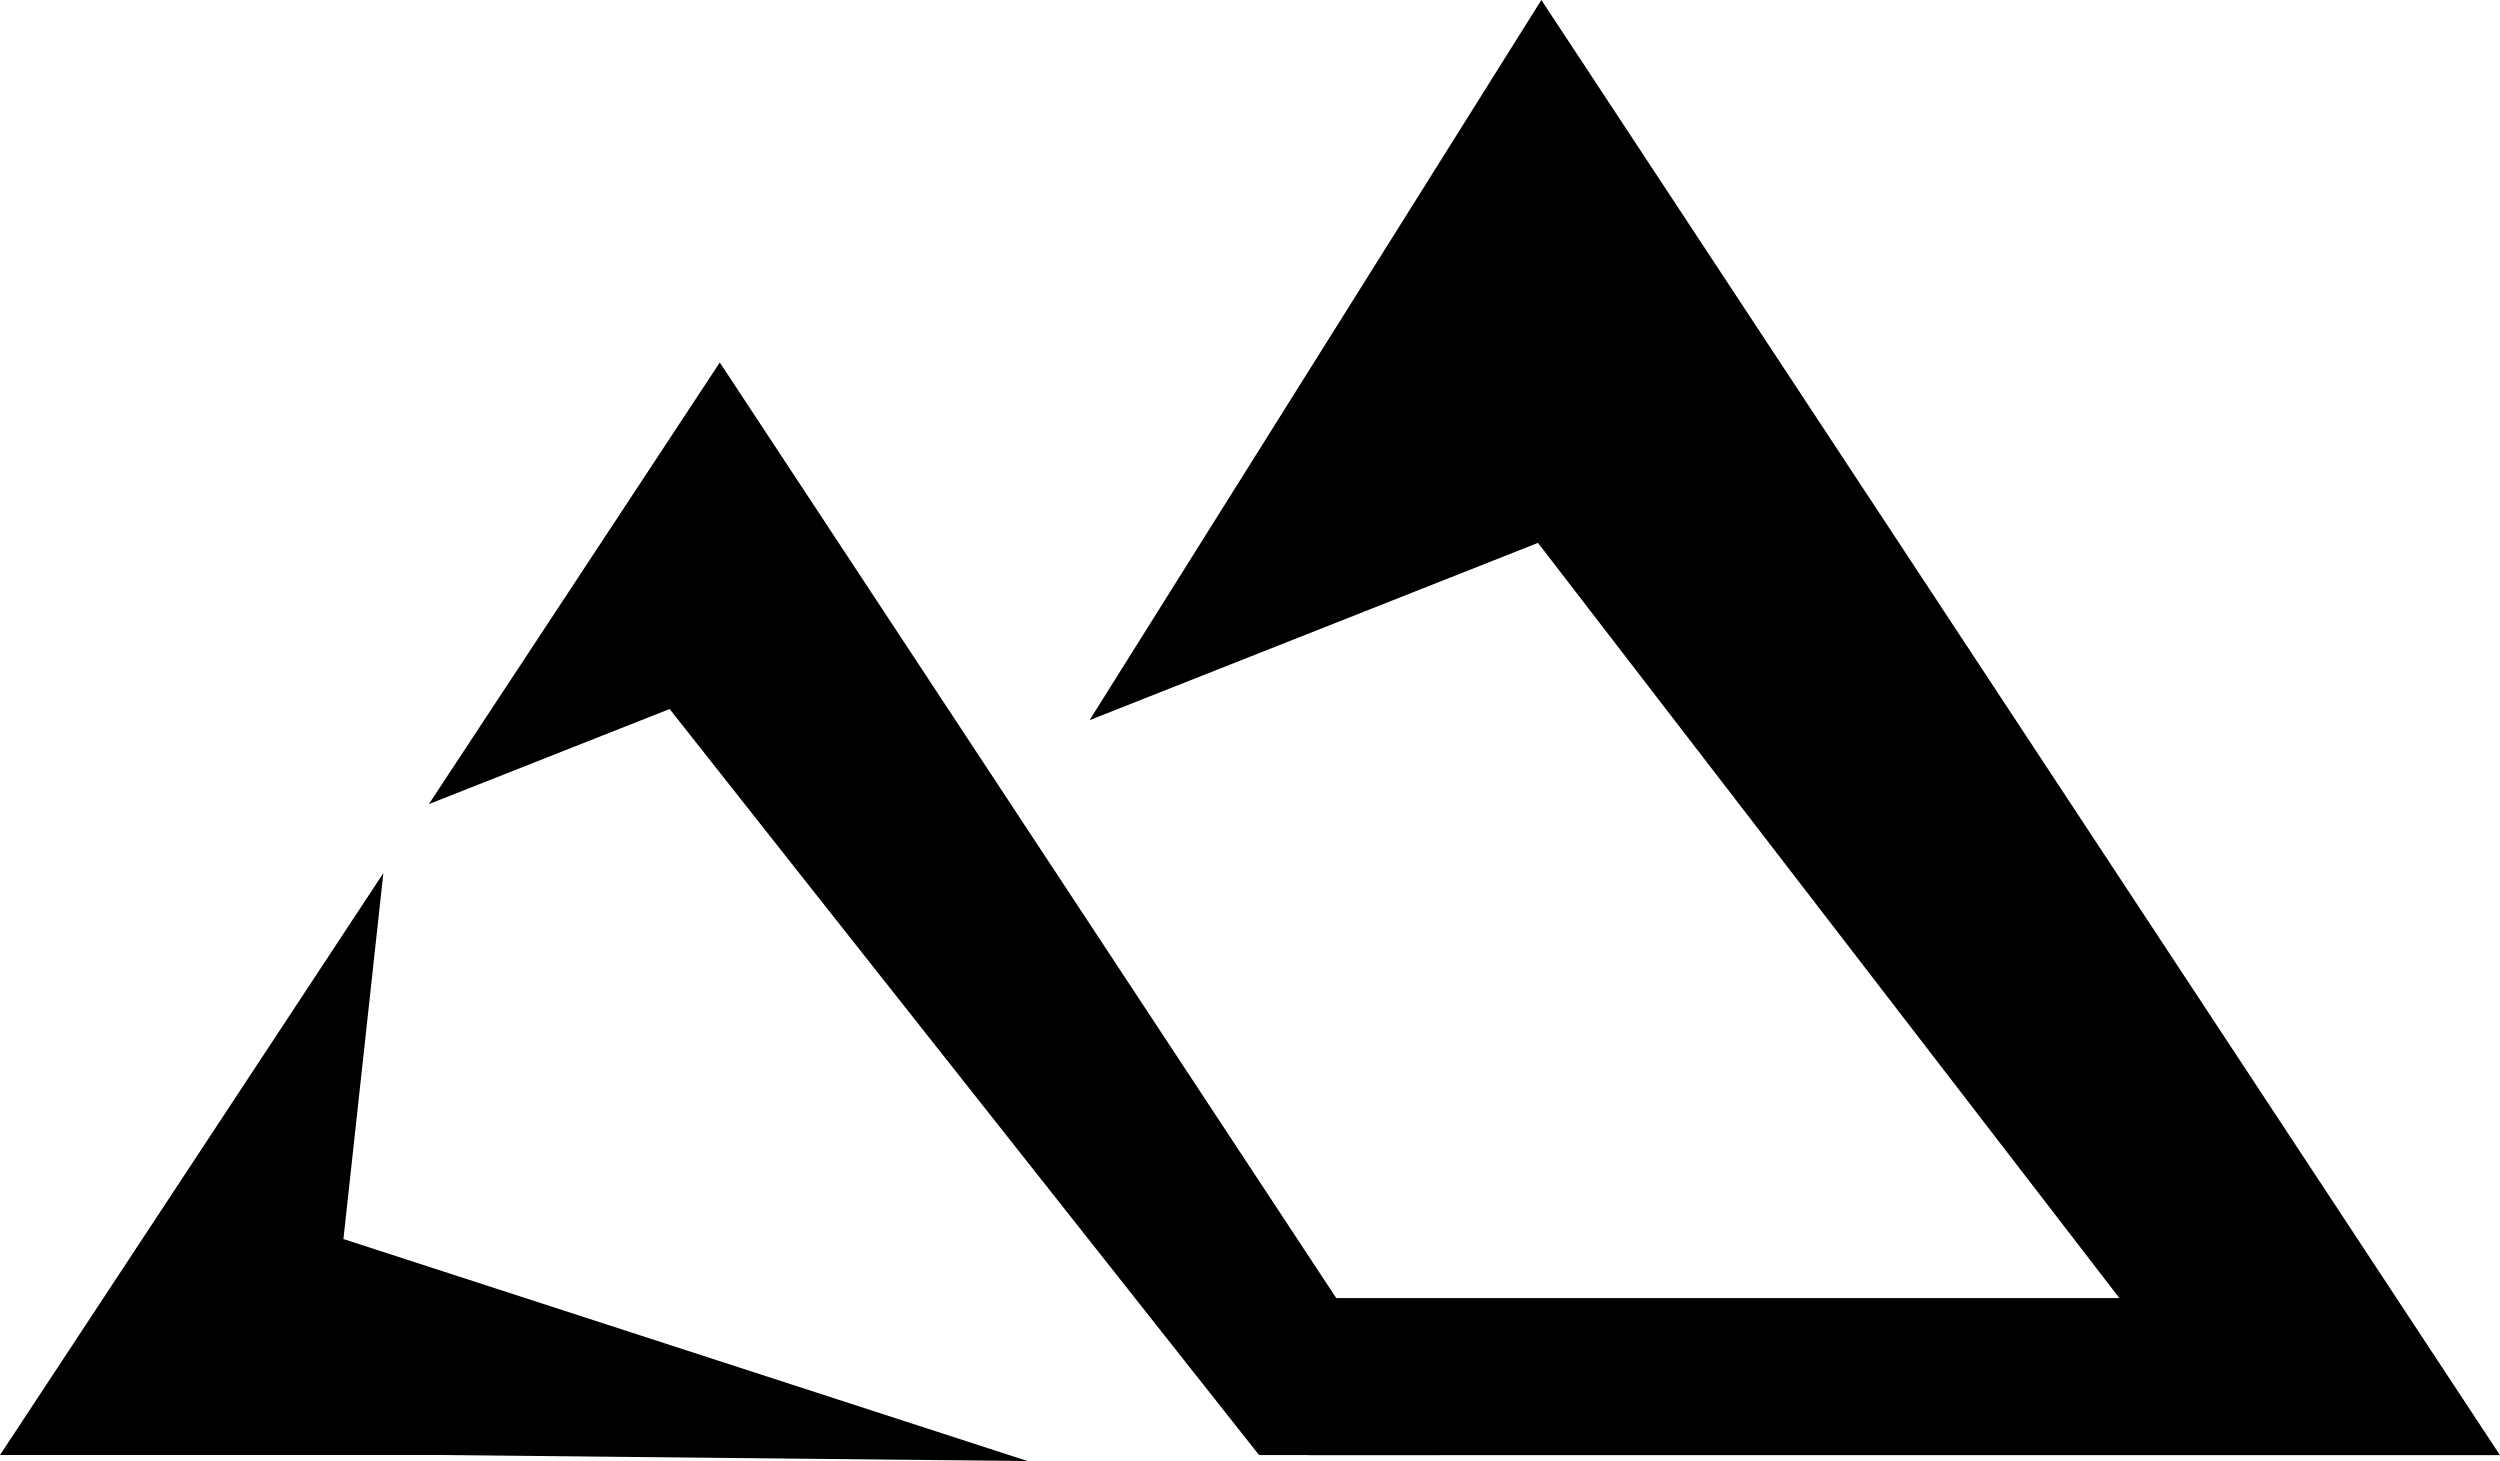
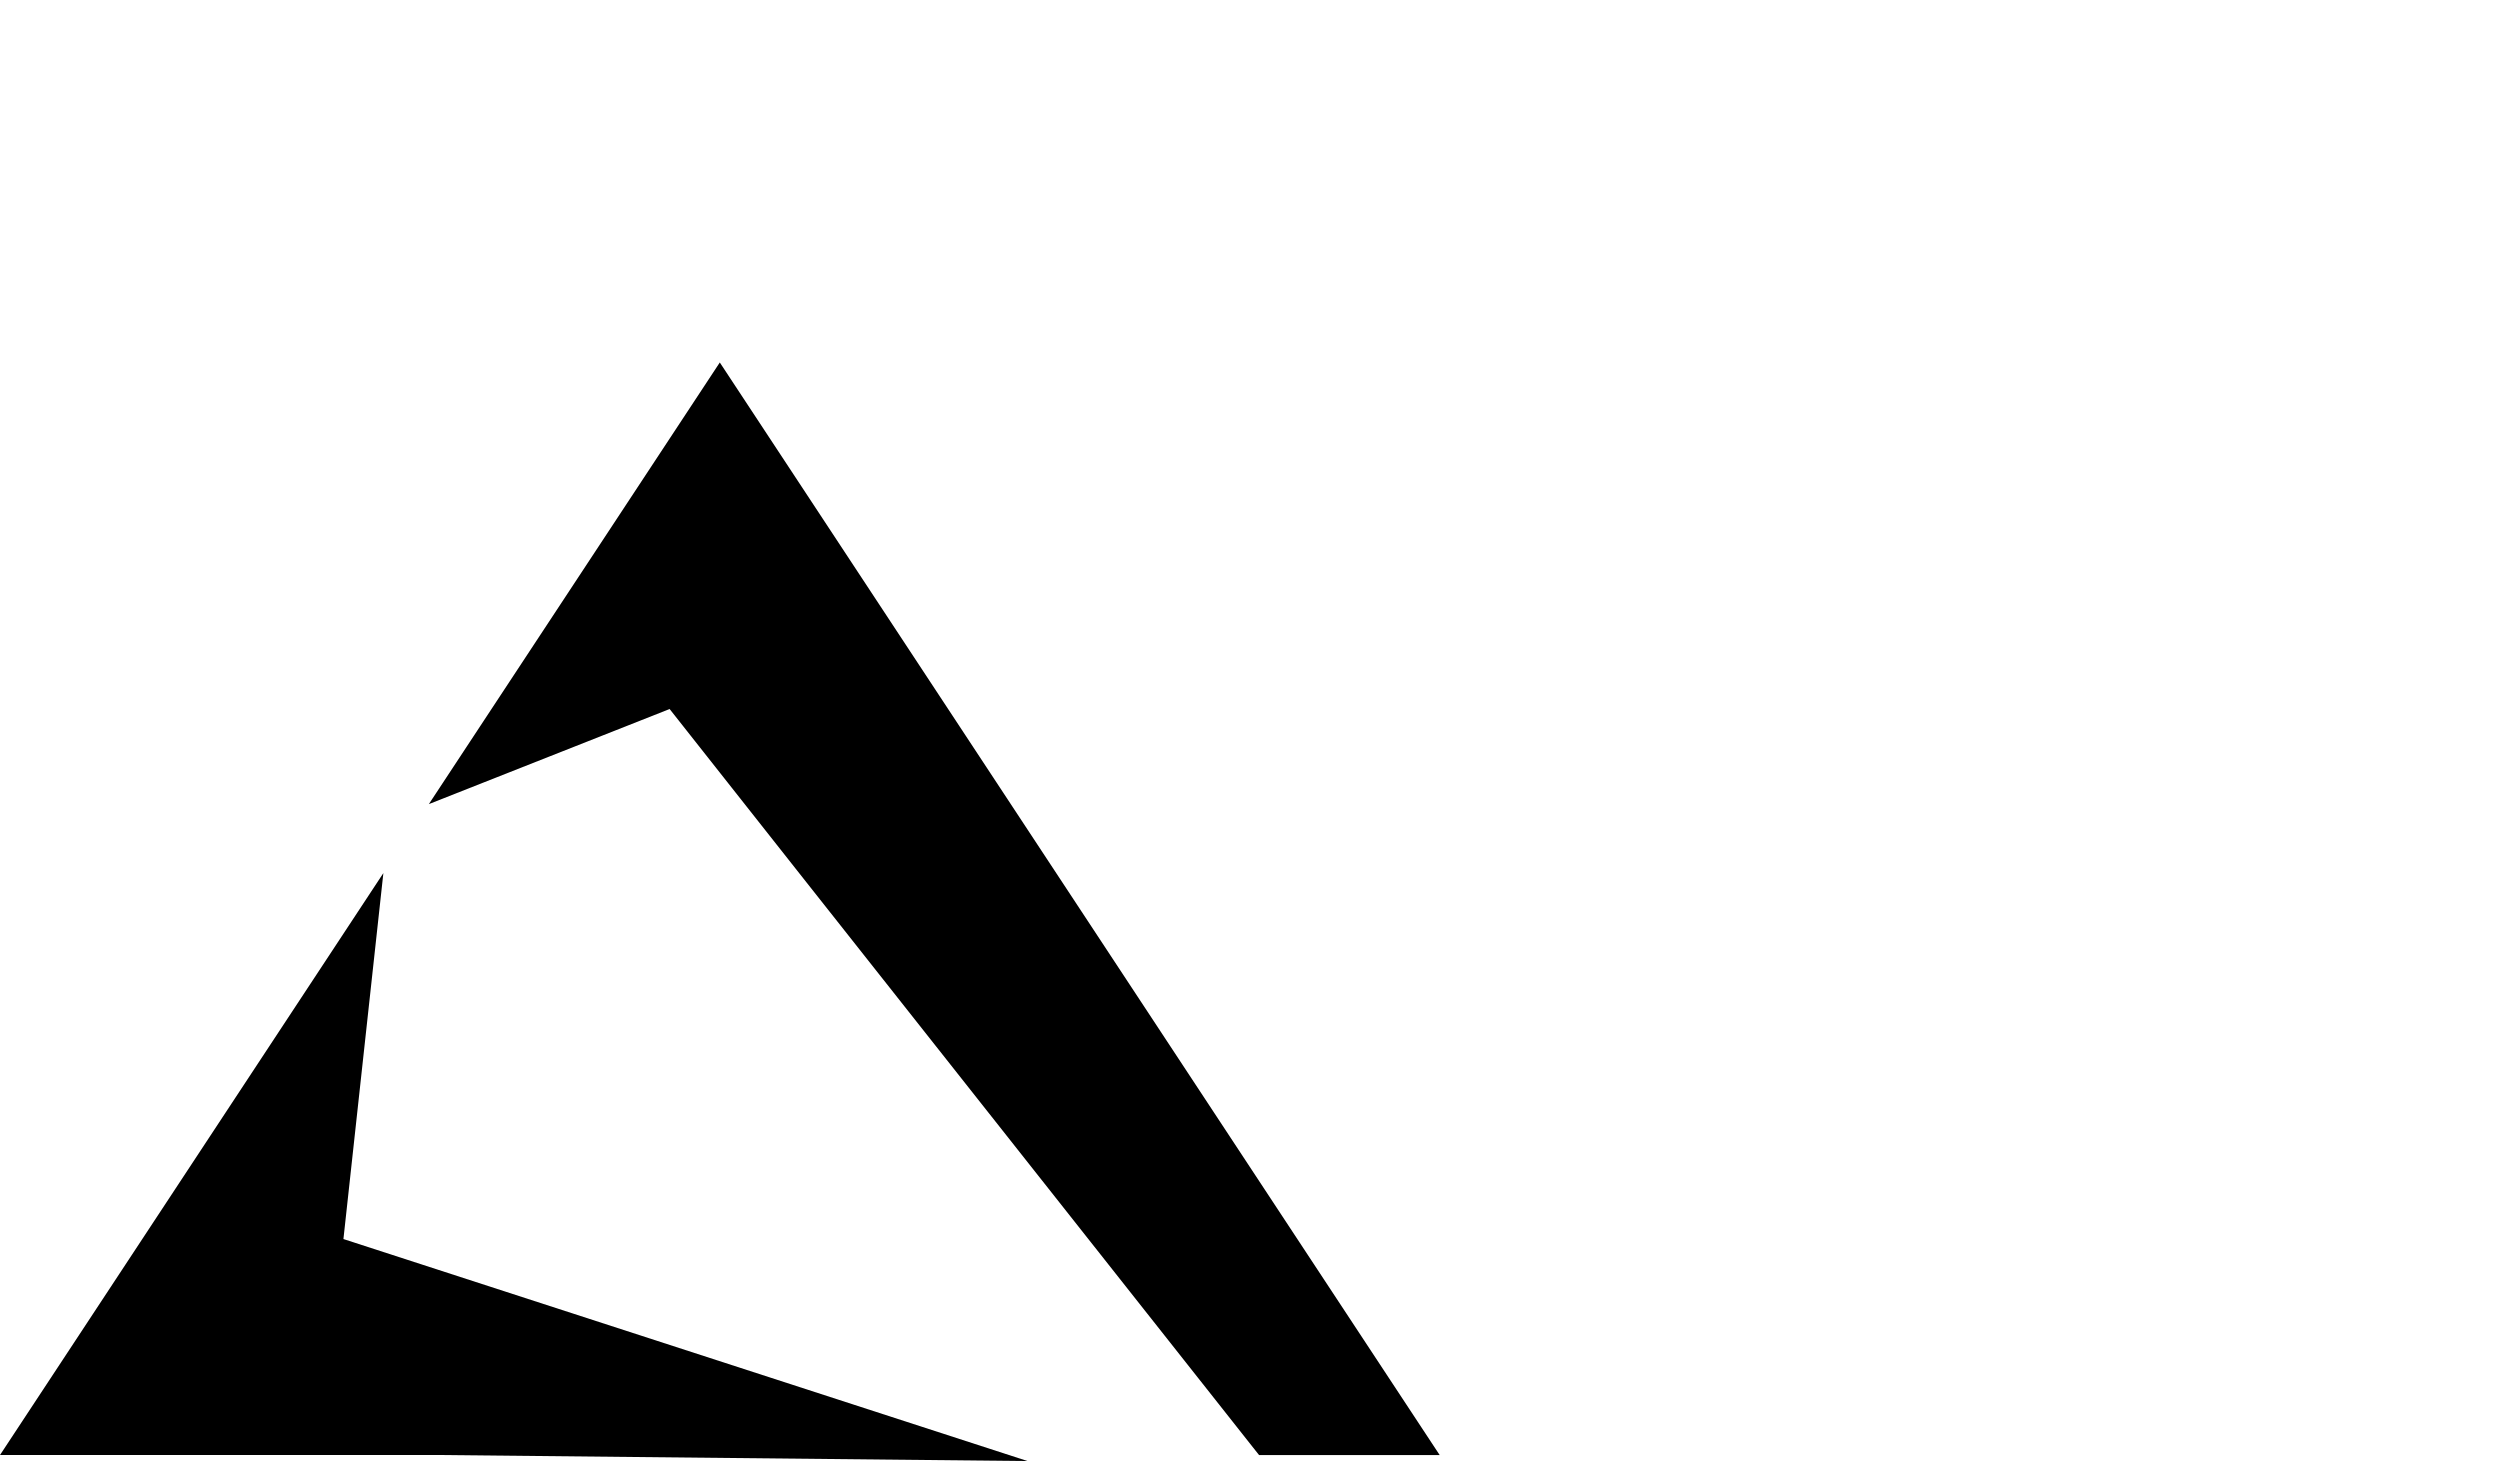
<svg xmlns="http://www.w3.org/2000/svg" width="76.799" height="44.883" viewBox="0 0 76.799 44.883">
  <g id="Group_19234" data-name="Group 19234" transform="translate(-42.342 -49.853)">
    <path id="Path_126956" data-name="Path 126956" d="M123.215,33.235l3.924,4.971c4.468,5.655,11.492,14.542,14.182,17.946h5.549L124.756,22.589l-8.938,13.567,7.391-2.919c0-.007,0-.01.006,0" transform="translate(-60.302 38.399)" />
-     <path id="Path_126957" data-name="Path 126957" d="M170.77,16.677l17.861,23.2H160.8l2.922,4.825h36.6L170.874,0,156.995,22.123Z" transform="translate(-81.182 49.853)" />
    <path id="Path_126958" data-name="Path 126958" d="M89.09,72.291h13.559l18.007.185L99.64,65.656l1.227-11.242Z" transform="translate(-46.748 22.26)" />
  </g>
</svg>